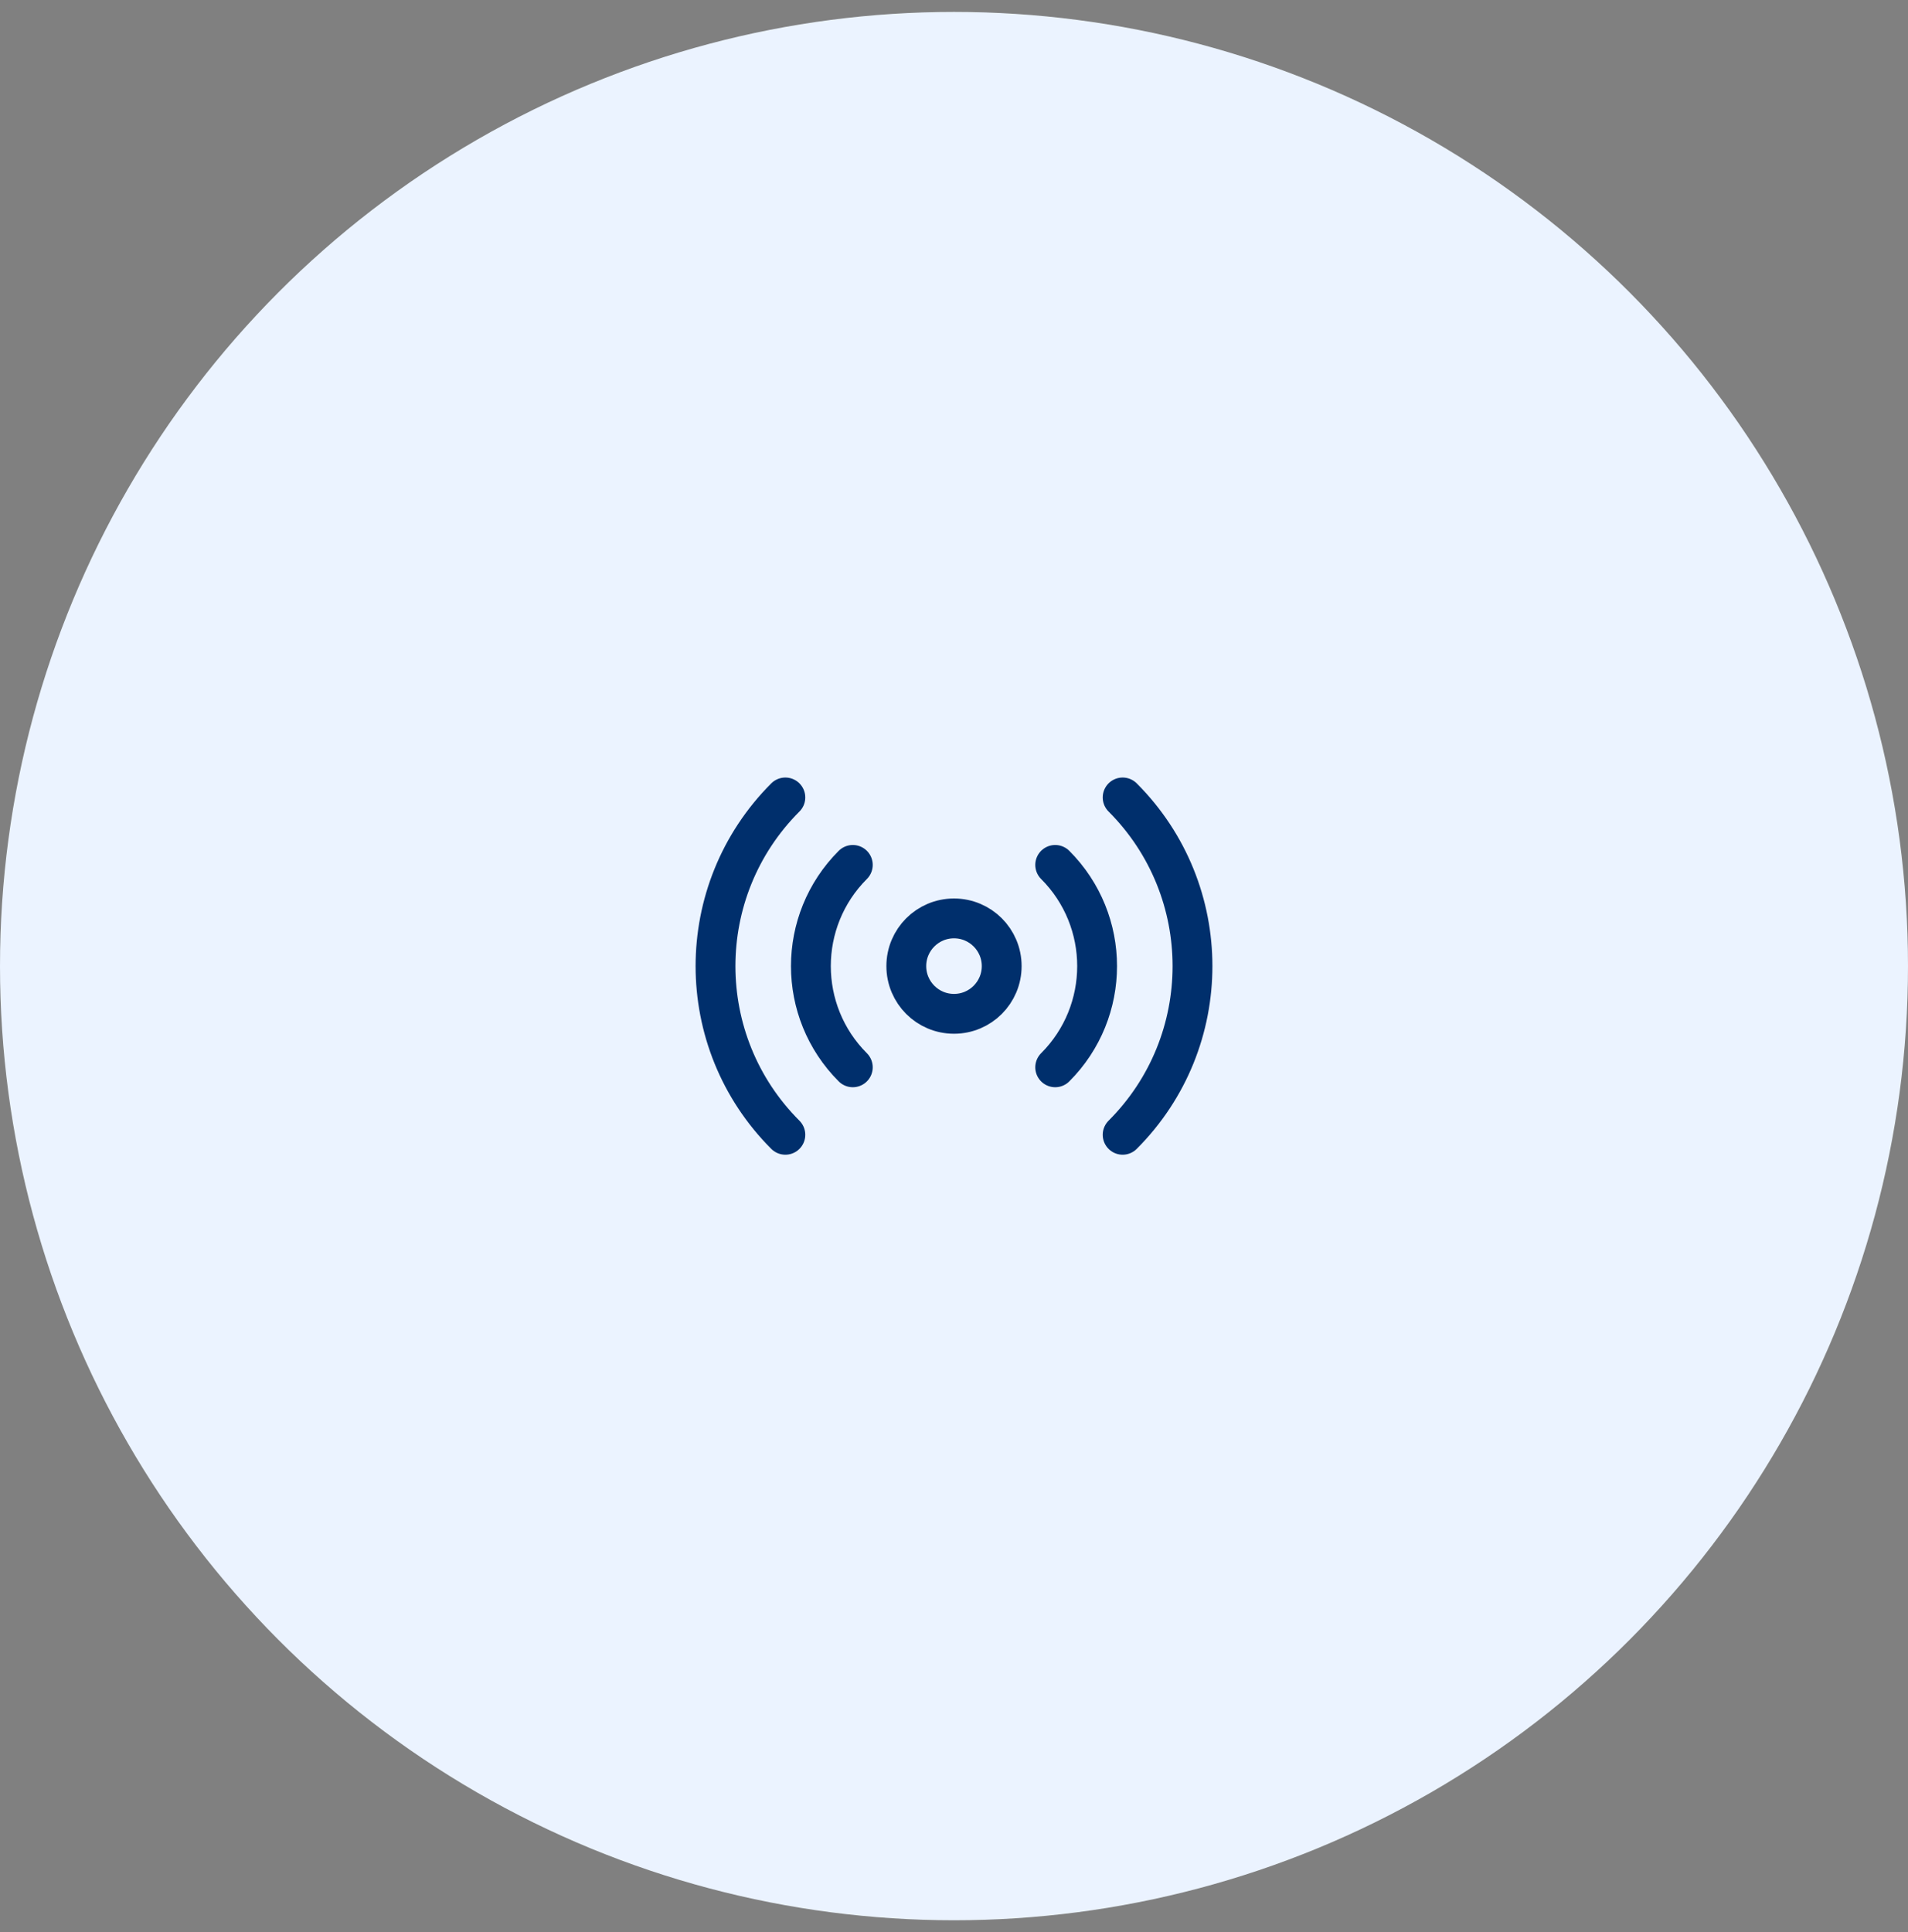
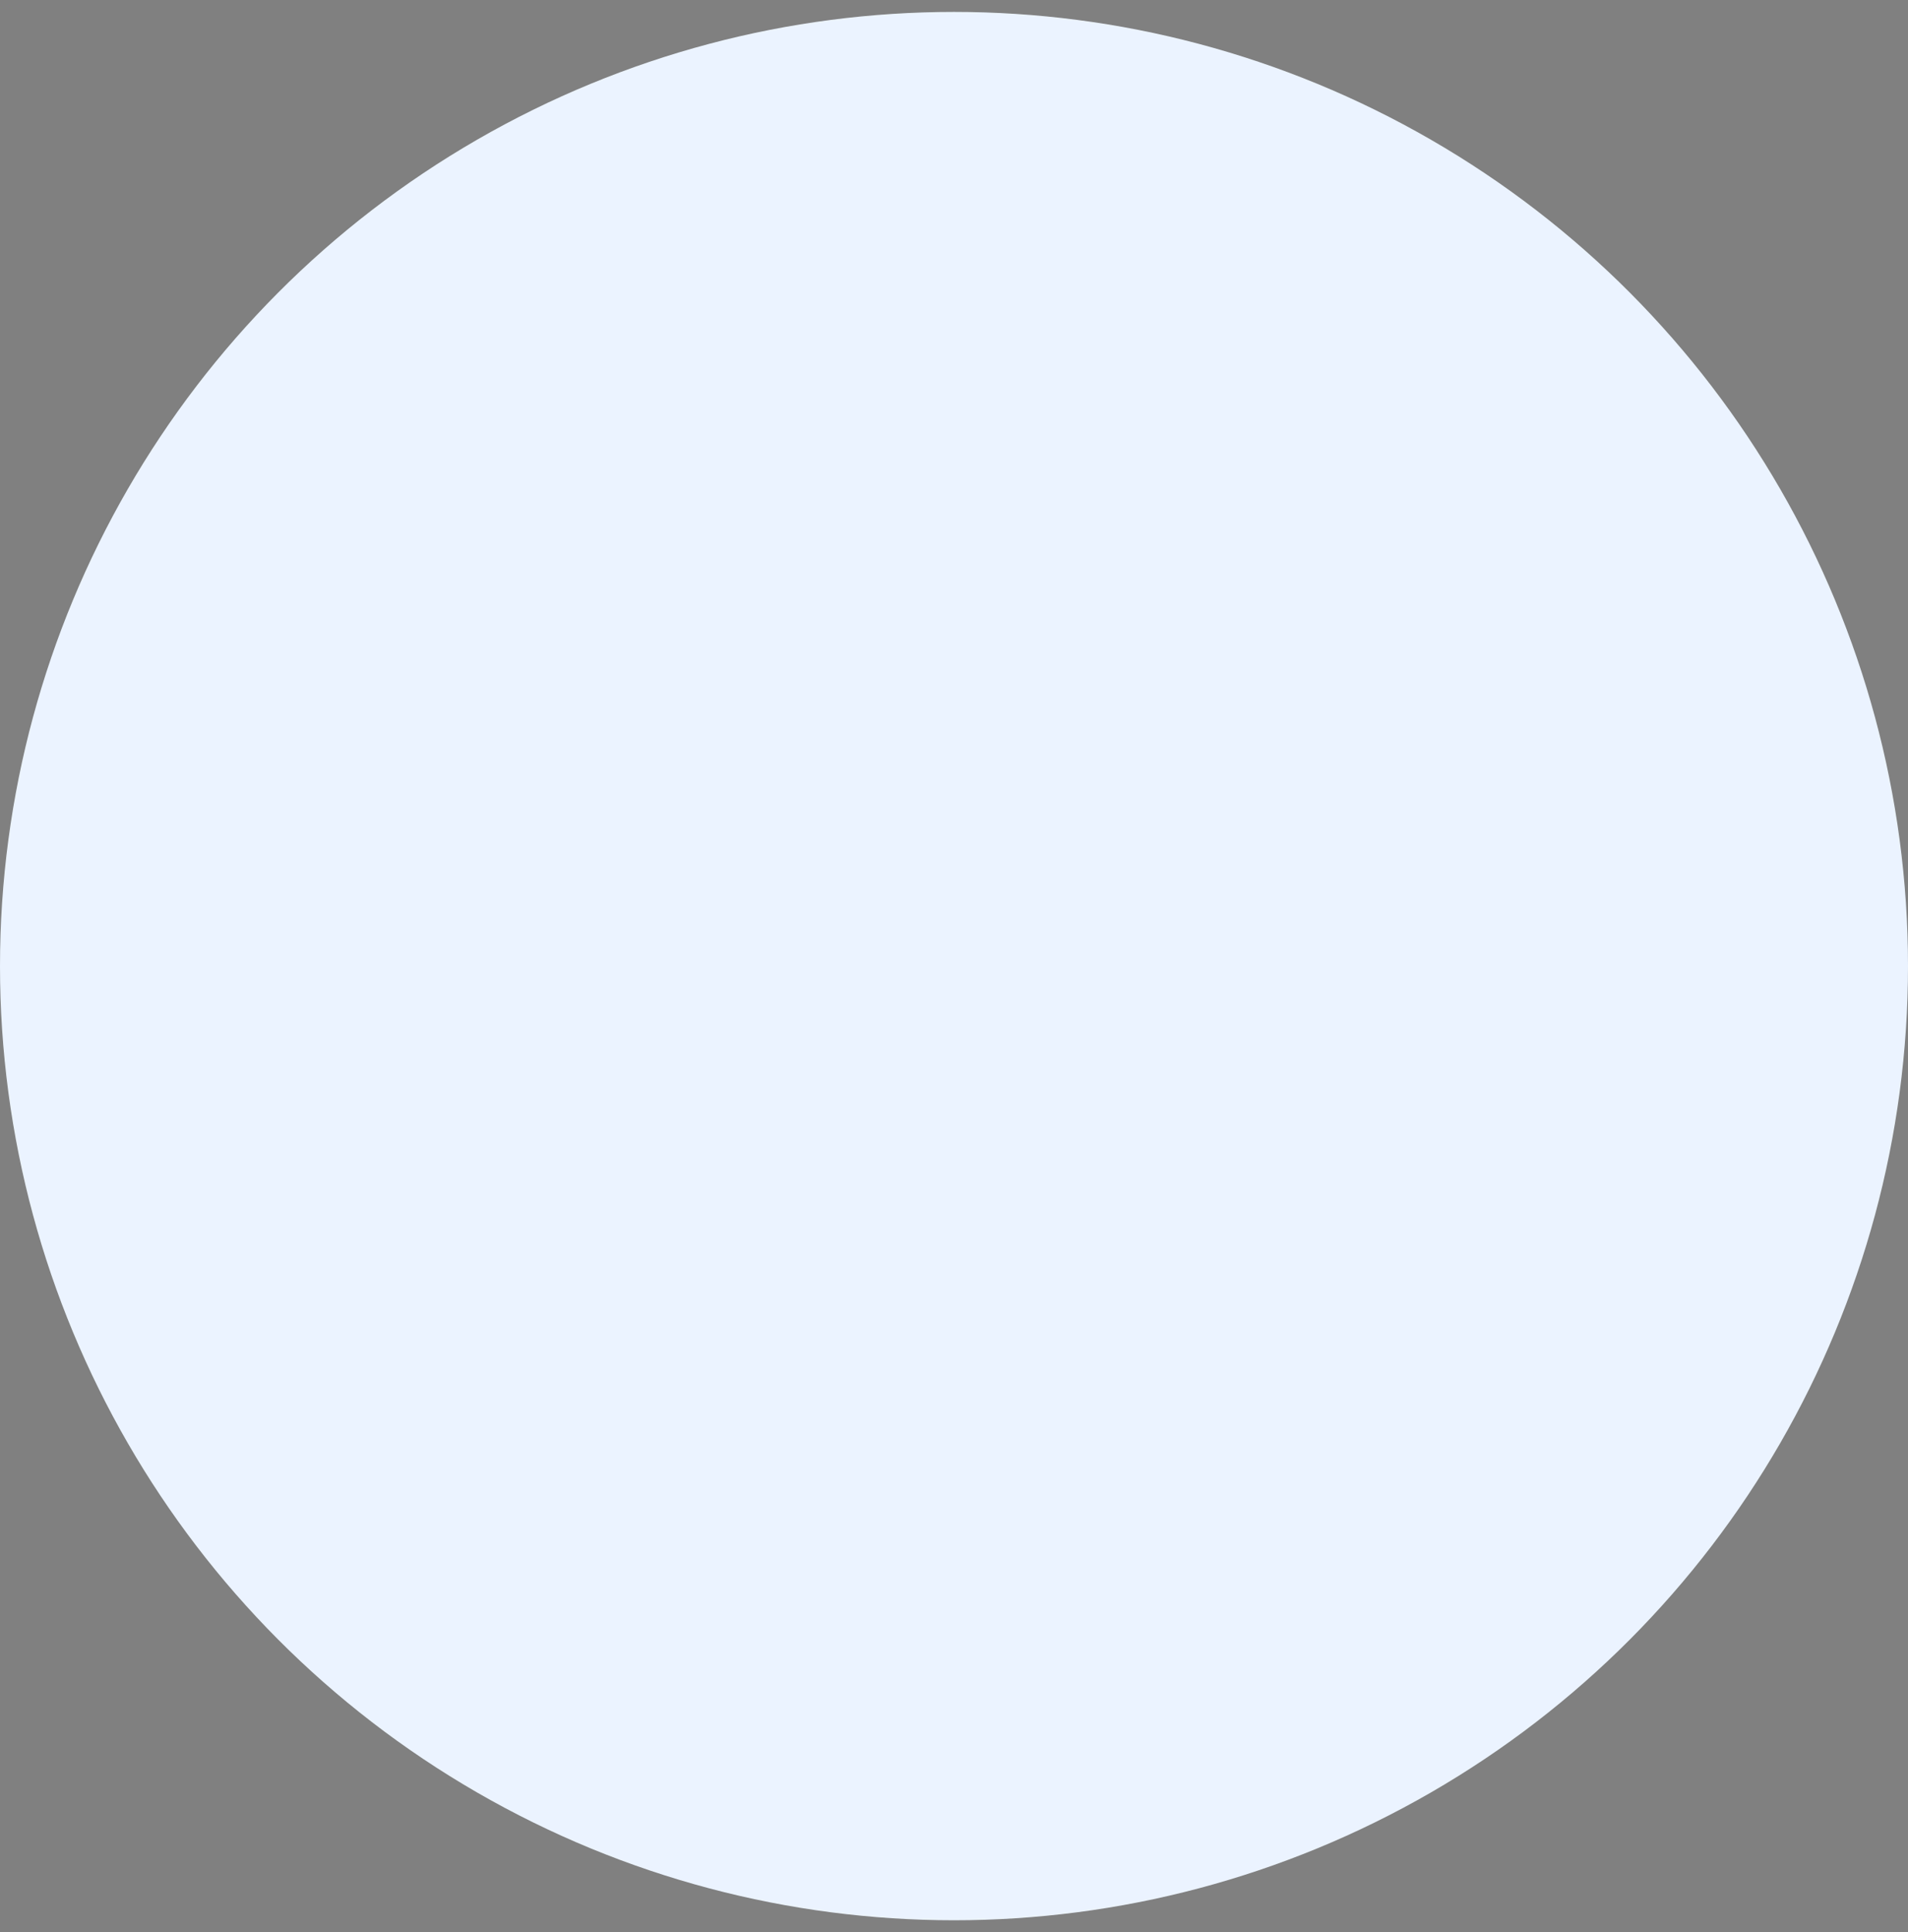
<svg xmlns="http://www.w3.org/2000/svg" width="80" height="81" viewBox="0 0 80 81" fill="none">
  <rect x="0" y="0" width="80" height="81" fill="#808080" stroke="none" />
  <circle cx="40" cy="40.5" r="40" fill="#EBF3FF" />
-   <path d="M44.243 36.258C46.586 38.601 46.586 42.4 44.243 44.743M35.757 44.743C33.414 42.4 33.414 38.601 35.757 36.258M32.929 47.572C29.024 43.667 29.024 37.335 32.929 33.43M47.071 33.43C50.976 37.335 50.976 43.667 47.071 47.572M42 40.501C42 41.605 41.105 42.501 40 42.501C38.895 42.501 38 41.605 38 40.501C38 39.396 38.895 38.501 40 38.501C41.105 38.501 42 39.396 42 40.501Z" stroke="#002F6C" stroke-width="1.67" stroke-linecap="round" stroke-linejoin="round" />
</svg>